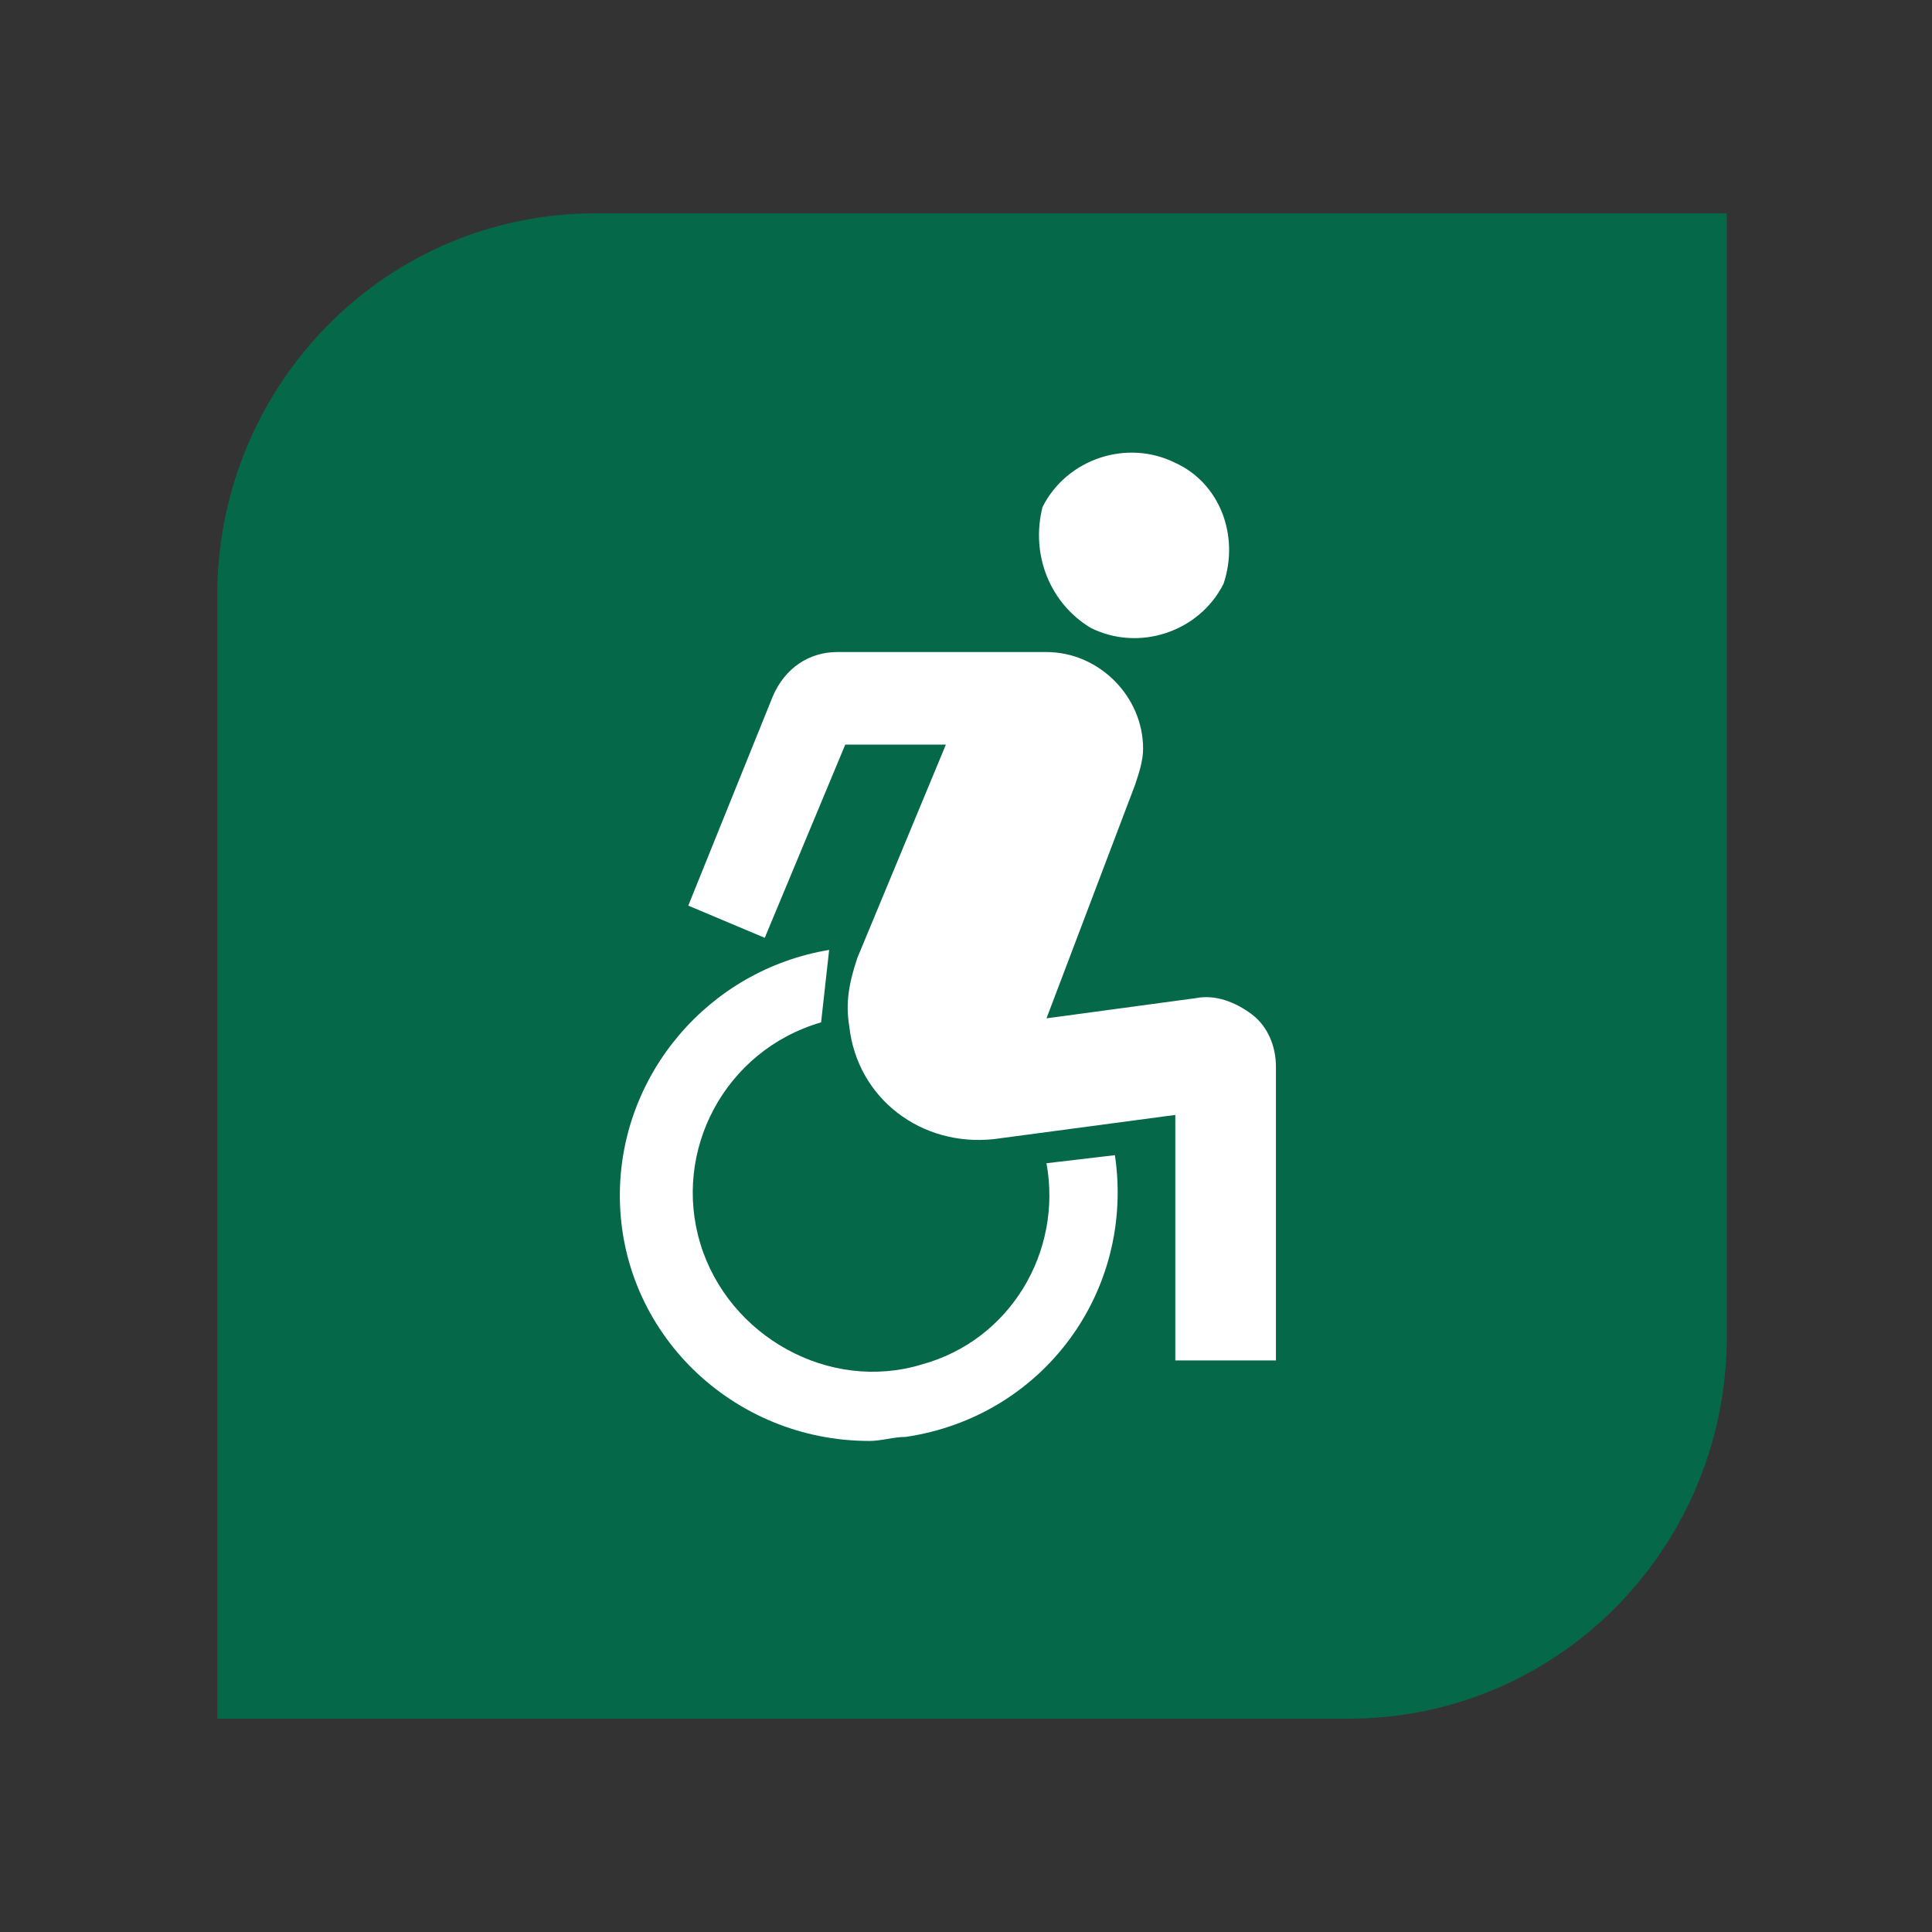
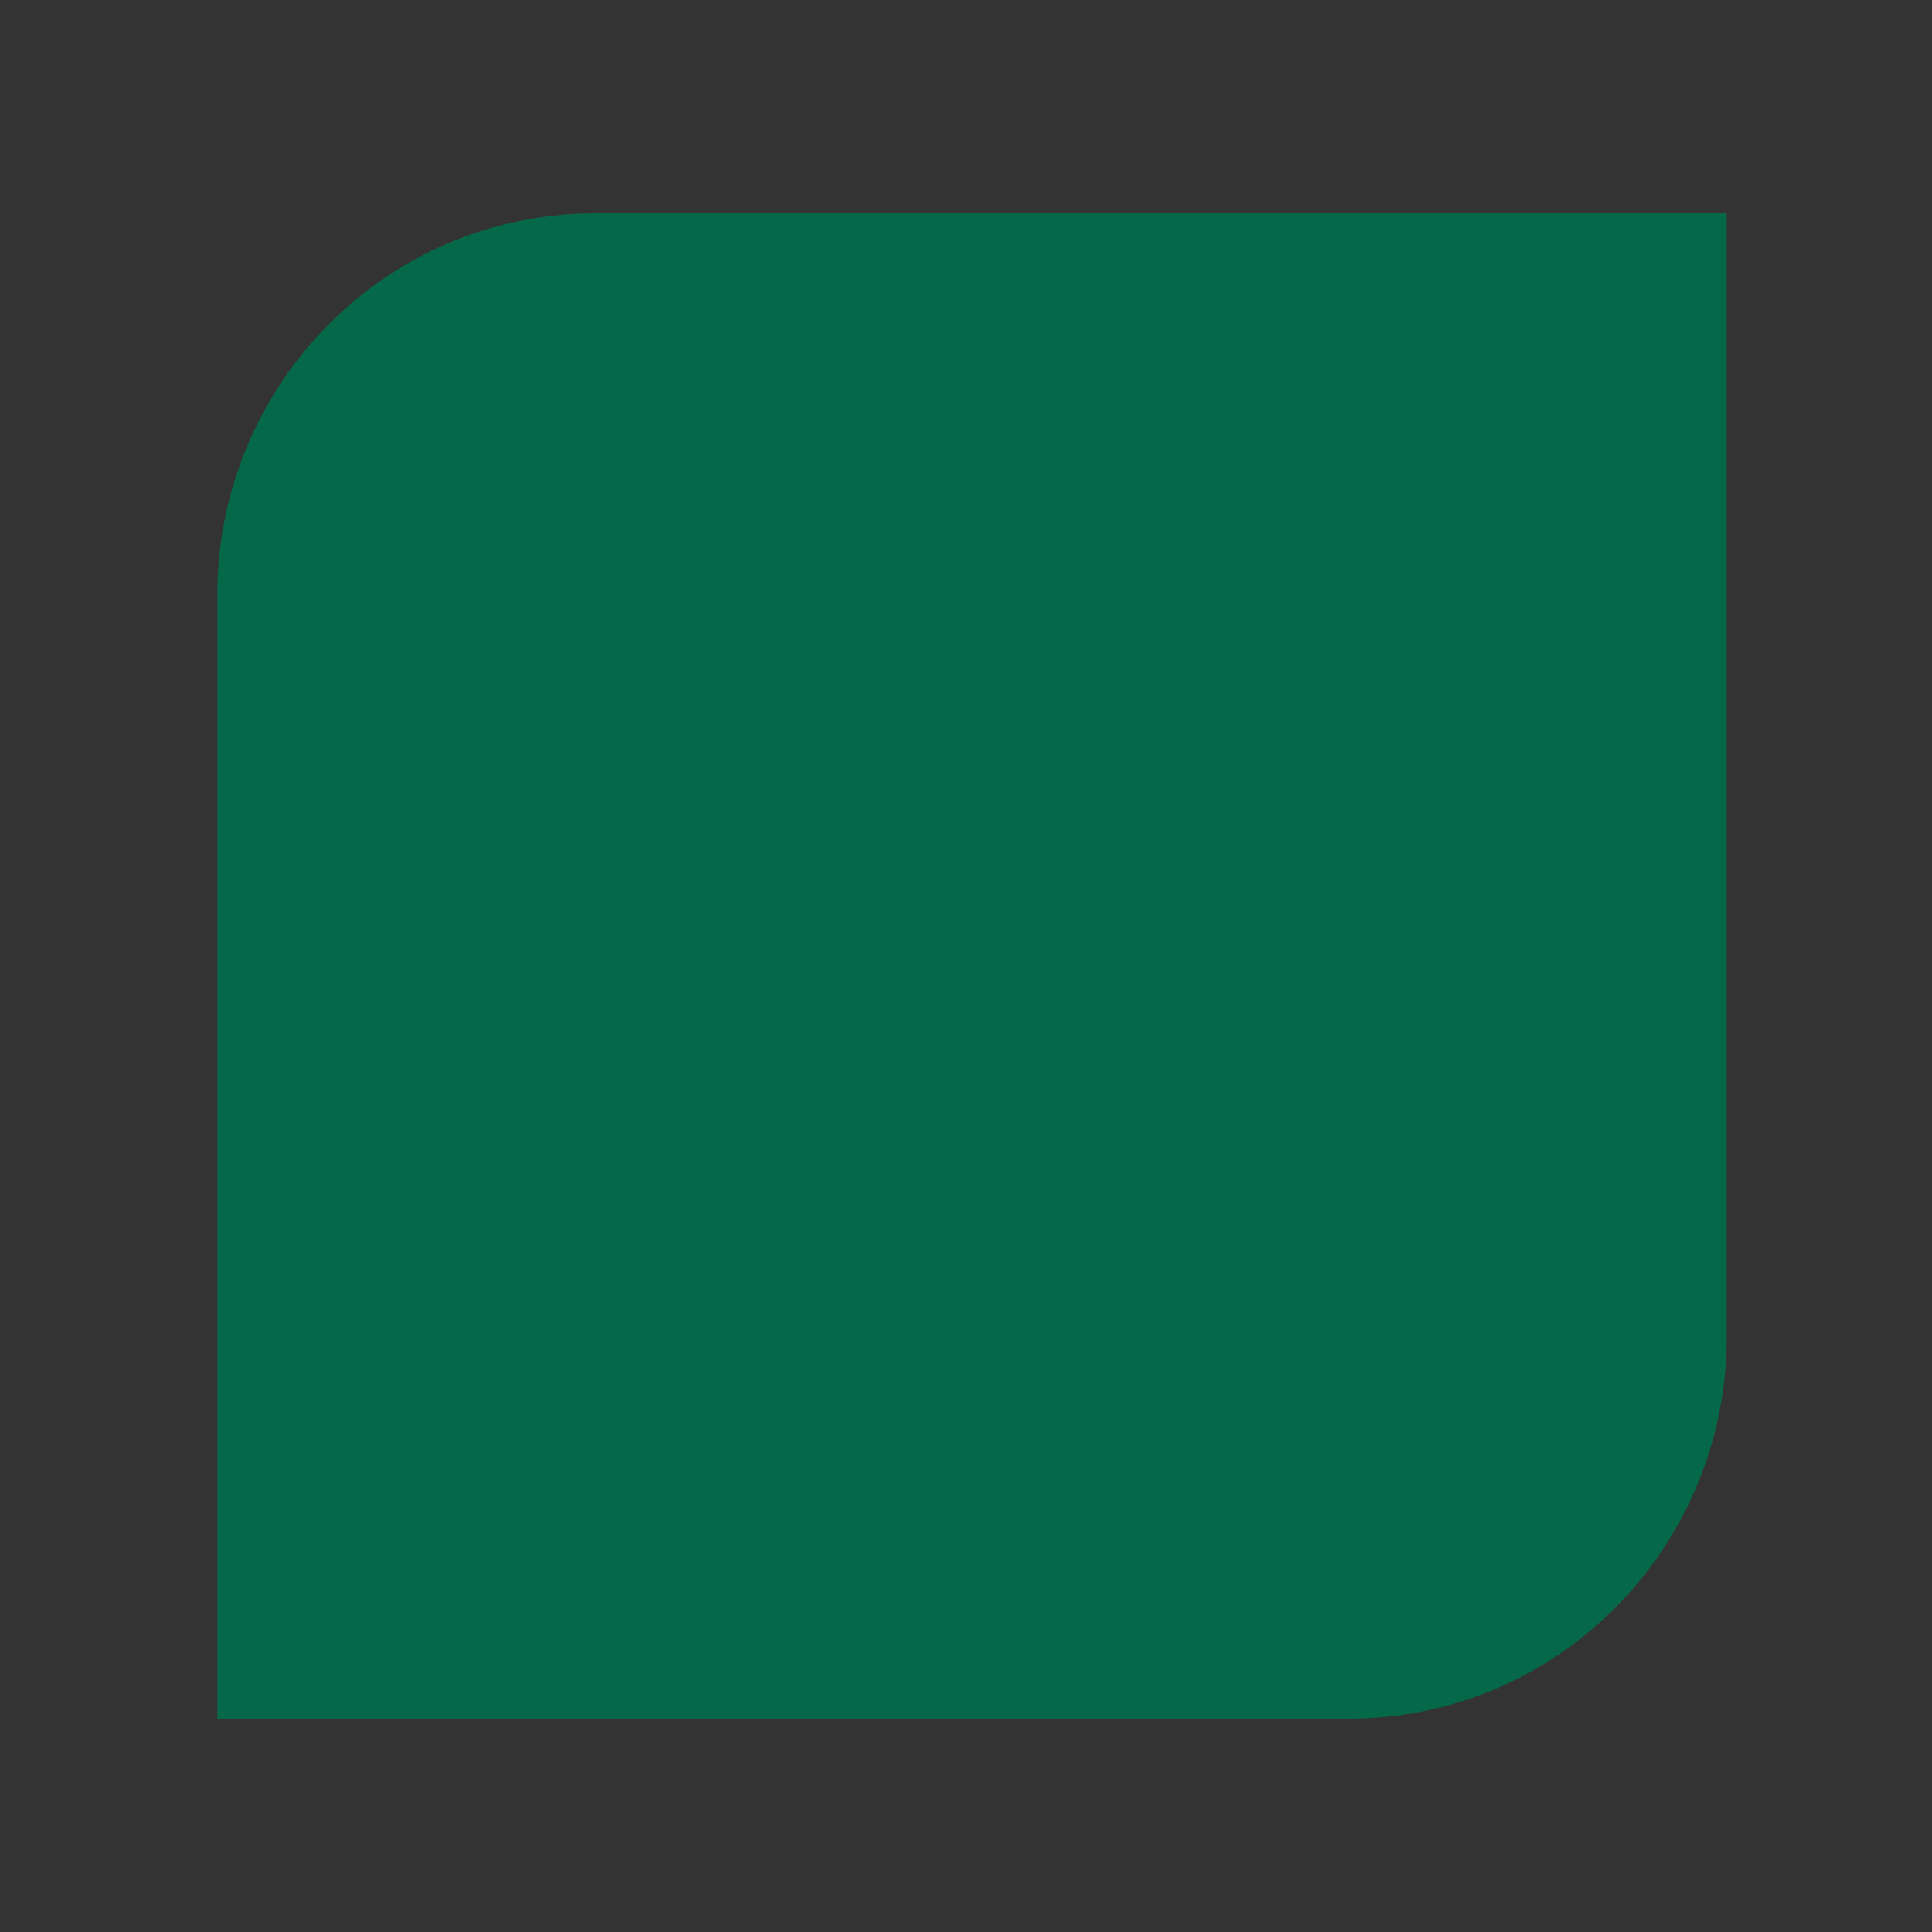
<svg xmlns="http://www.w3.org/2000/svg" version="1.1" id="Layer_1" x="0px" y="0px" viewBox="0 0 48 48" style="enable-background:new 0 0 48 48;" xml:space="preserve">
  <rect x="0" y="0" width="48" height="48" fill="#333333" stroke="none" />
  <style type="text/css">
	.st0{fill:#056949;}
	.st1{fill:#FFFFFF;}
</style>
  <g id="Map_Labels">
    <path class="st0" d="M14.8,5.3c-5.2,0-9.3,4.2-9.4,9.3c0,0,0,0,0,0v28.1h28.1c5.2,0,9.3-4.2,9.4-9.3c0,0,0,0,0-0.1V5.3H14.8z" />
-     <path class="st1" d="M25.9,12.6c0.6-1.2,2.1-1.7,3.3-1.1c1.1,0.5,1.6,1.8,1.2,3c-0.6,1.2-2.1,1.7-3.3,1.1   C26.1,15,25.6,13.8,25.9,12.6 M21.6,35.8c-3.4,0-6.2-2.7-6.2-6.1c0-3,2.2-5.6,5.2-6.1l-0.2,1.8c-2.4,0.7-3.7,3.2-3,5.5   s3.2,3.7,5.5,3c2.2-0.6,3.5-2.8,3.1-5l1.7-0.2c0.5,3.4-1.8,6.5-5.2,7C22.2,35.7,21.9,35.8,21.6,35.8" />
-     <path class="st1" d="M31.7,33.8h-2.5v-6.1l-4.5,0.6c-1.8,0.2-3.4-1-3.6-2.8c-0.1-0.6,0-1.1,0.2-1.7l2.2-5.3H21L19,23.3l-1.9-0.8   l2.1-5.2c0.3-0.7,0.9-1.1,1.6-1.1h5.2c1.3,0,2.4,1.1,2.4,2.4c0,0.3-0.1,0.6-0.2,0.9L26,25.3l3.7-0.5c0.5-0.1,1,0.1,1.4,0.4   c0.4,0.3,0.6,0.8,0.6,1.3L31.7,33.8L31.7,33.8z" />
  </g>
</svg>